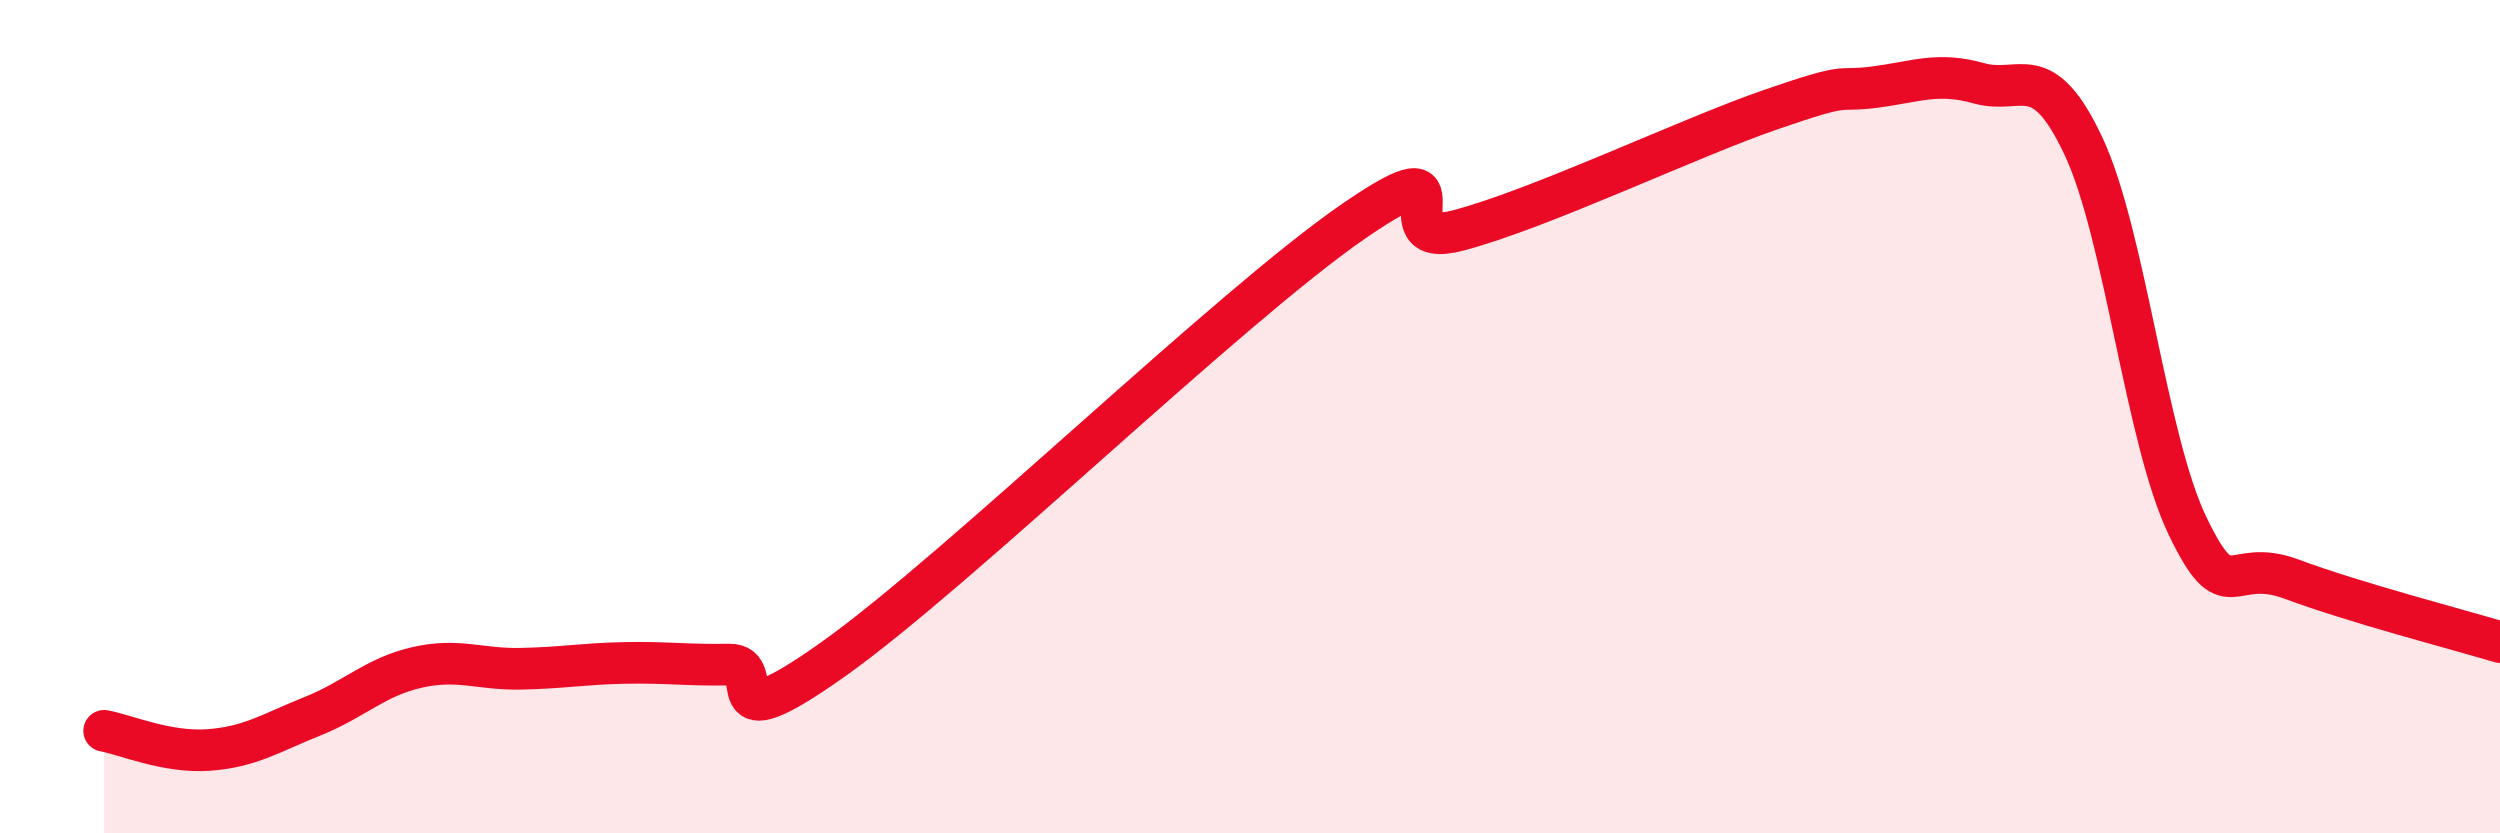
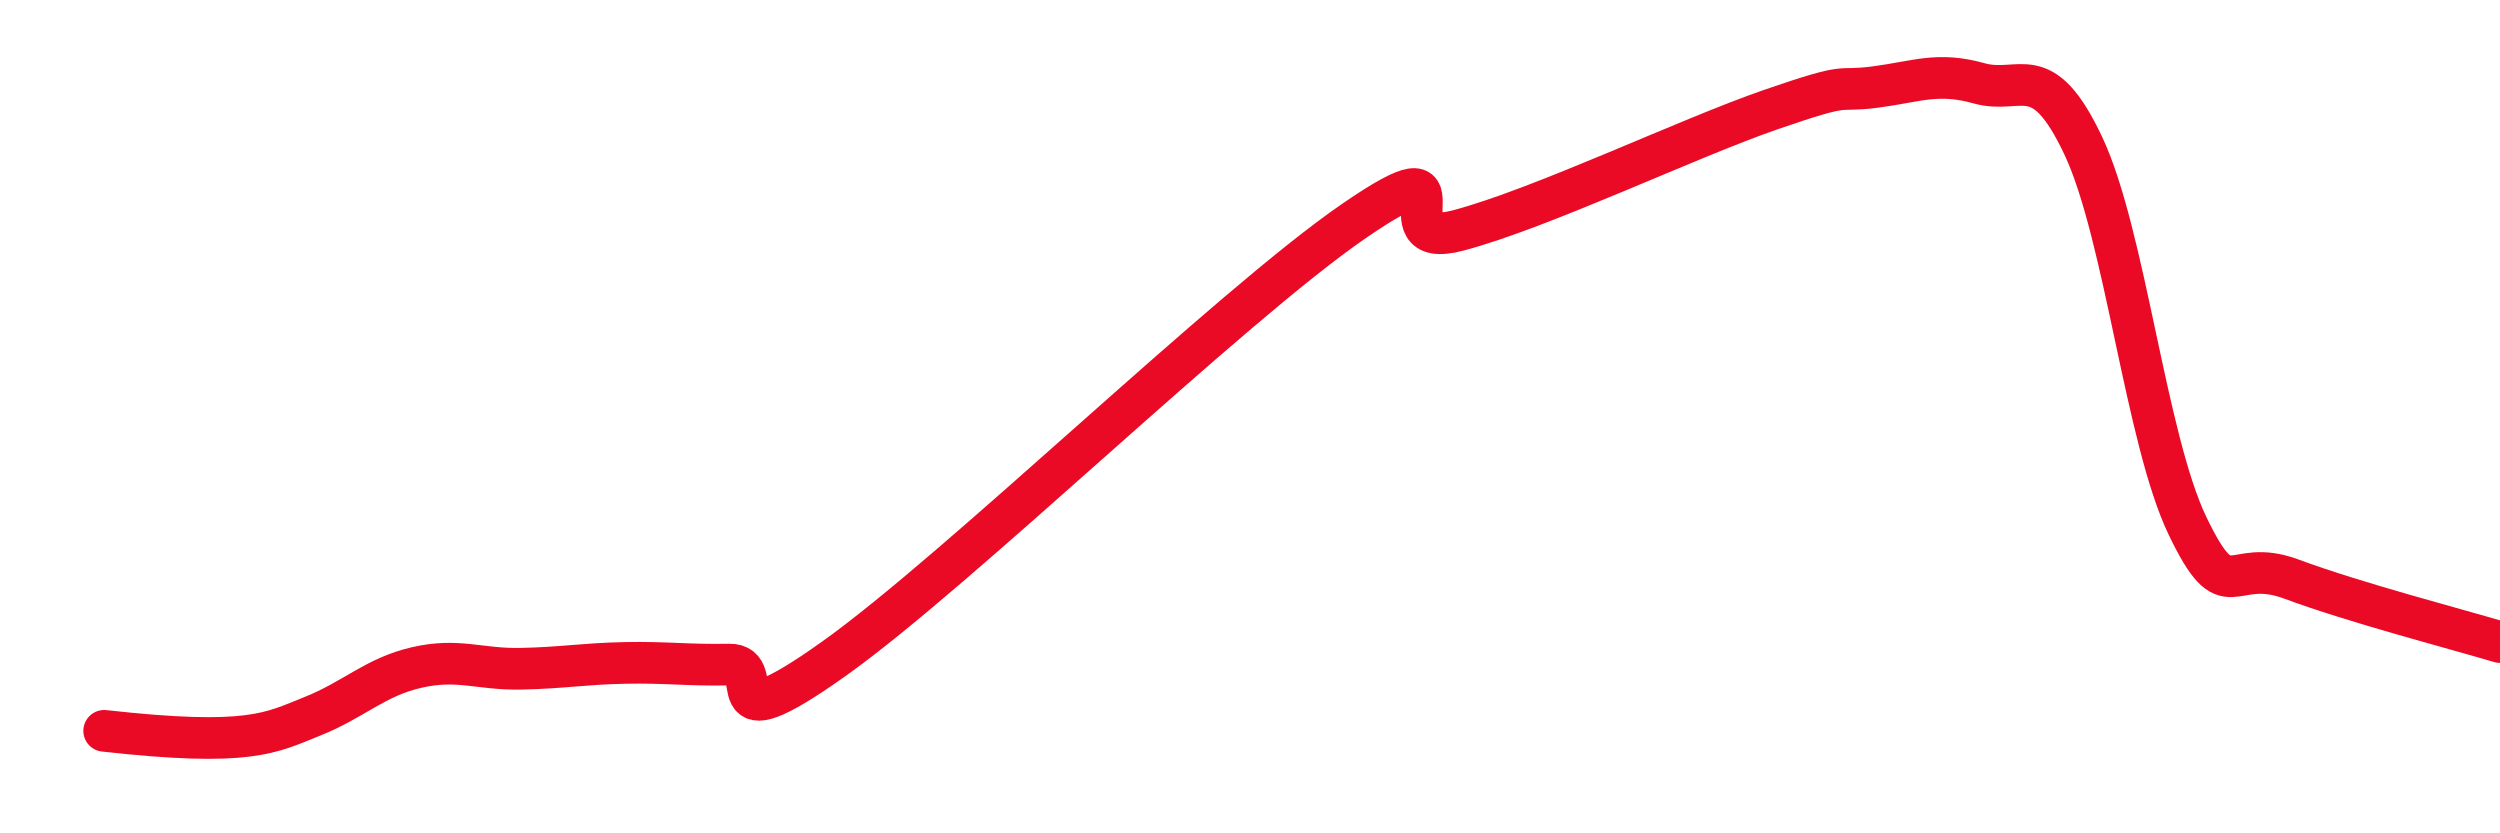
<svg xmlns="http://www.w3.org/2000/svg" width="60" height="20" viewBox="0 0 60 20">
-   <path d="M 2.5,17.54 C 3,17.63 4,18.07 5,18 C 6,17.93 6.5,17.59 7.5,17.19 C 8.5,16.79 9,16.25 10,16.02 C 11,15.79 11.5,16.07 12.5,16.05 C 13.5,16.03 14,15.93 15,15.91 C 16,15.89 16.5,15.97 17.5,15.95 C 18.5,15.93 17,17.95 20,15.82 C 23,13.69 29.5,7.36 32.5,5.3 C 35.5,3.24 33,6.06 35,5.53 C 37,5 40.5,3.32 42.5,2.63 C 44.5,1.94 44,2.22 45,2.09 C 46,1.96 46.5,1.72 47.5,2 C 48.5,2.28 49,1.38 50,3.5 C 51,5.62 51.5,10.54 52.5,12.62 C 53.5,14.7 53.5,13.34 55,13.9 C 56.5,14.46 59,15.11 60,15.41L60 20L2.5 20Z" fill="#EB0A25" opacity="0.1" stroke-linecap="round" stroke-linejoin="round" />
-   <path d="M 2.5,17.54 C 3,17.63 4,18.07 5,18 C 6,17.93 6.5,17.59 7.5,17.19 C 8.5,16.79 9,16.25 10,16.02 C 11,15.79 11.5,16.07 12.5,16.05 C 13.5,16.03 14,15.93 15,15.91 C 16,15.89 16.5,15.97 17.5,15.95 C 18.5,15.93 17,17.95 20,15.82 C 23,13.69 29.5,7.36 32.5,5.3 C 35.5,3.24 33,6.06 35,5.53 C 37,5 40.5,3.32 42.5,2.63 C 44.5,1.94 44,2.22 45,2.09 C 46,1.96 46.5,1.72 47.5,2 C 48.5,2.28 49,1.38 50,3.5 C 51,5.62 51.5,10.54 52.5,12.62 C 53.5,14.7 53.5,13.34 55,13.9 C 56.5,14.46 59,15.11 60,15.41" stroke="#EB0A25" stroke-width="1" fill="none" stroke-linecap="round" stroke-linejoin="round" />
+   <path d="M 2.5,17.54 C 6,17.93 6.5,17.59 7.5,17.19 C 8.5,16.79 9,16.25 10,16.02 C 11,15.79 11.5,16.07 12.5,16.05 C 13.5,16.03 14,15.93 15,15.91 C 16,15.89 16.5,15.97 17.5,15.95 C 18.5,15.93 17,17.95 20,15.82 C 23,13.69 29.5,7.36 32.5,5.3 C 35.5,3.24 33,6.06 35,5.53 C 37,5 40.5,3.32 42.5,2.63 C 44.5,1.94 44,2.22 45,2.09 C 46,1.96 46.5,1.72 47.5,2 C 48.5,2.28 49,1.38 50,3.5 C 51,5.62 51.5,10.54 52.5,12.62 C 53.5,14.7 53.5,13.34 55,13.9 C 56.5,14.46 59,15.11 60,15.41" stroke="#EB0A25" stroke-width="1" fill="none" stroke-linecap="round" stroke-linejoin="round" />
</svg>